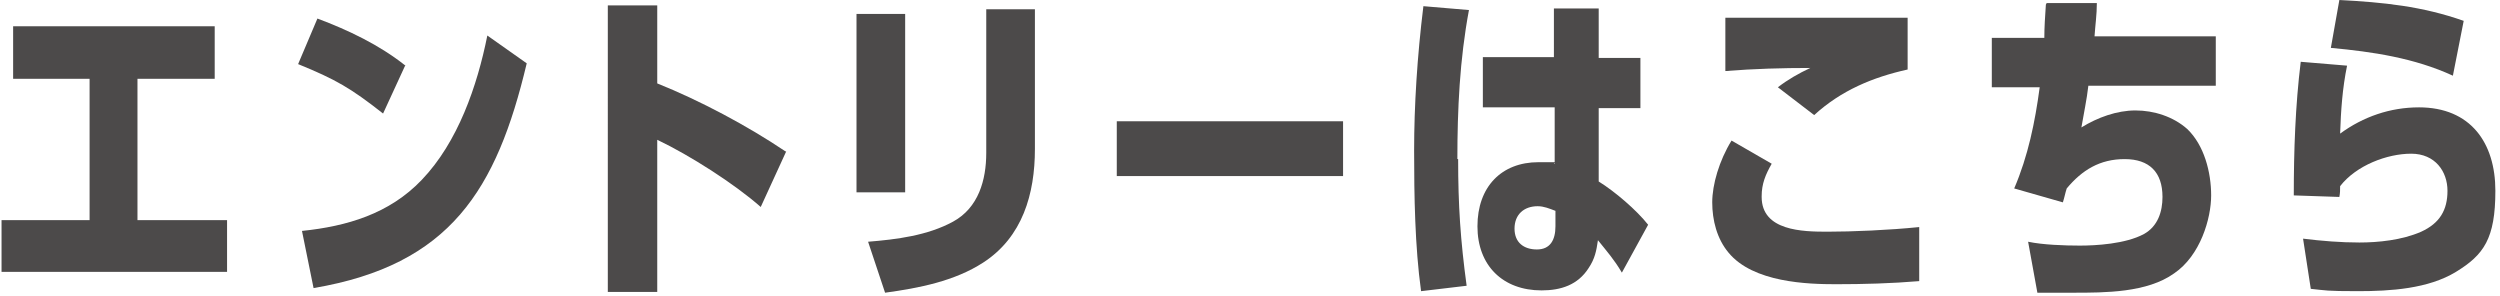
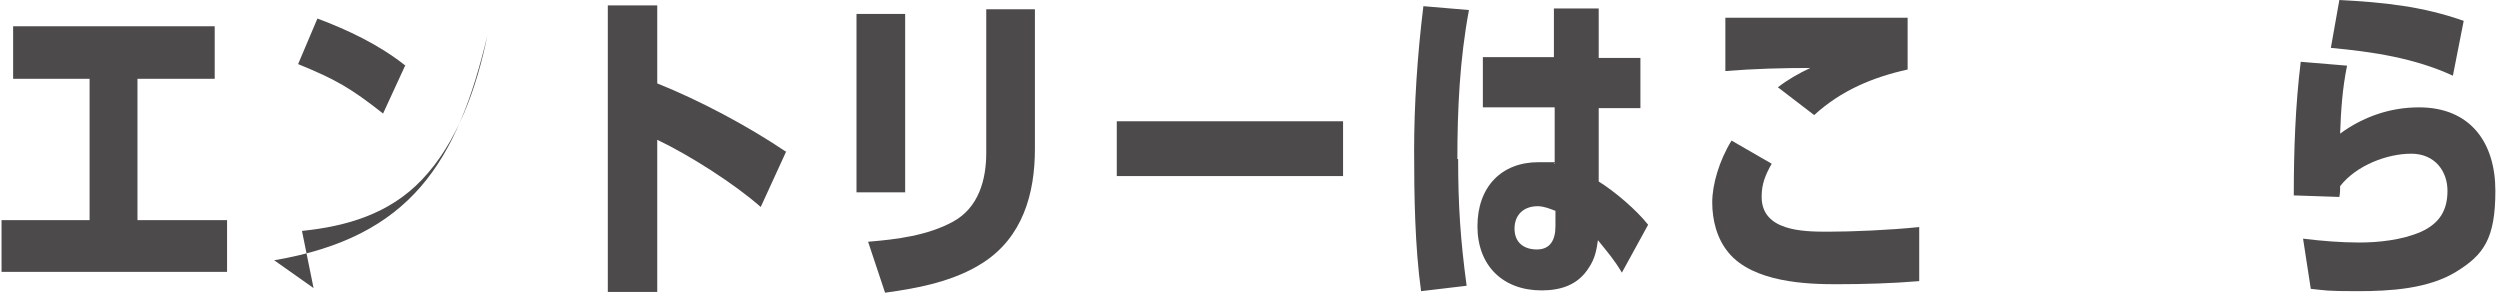
<svg xmlns="http://www.w3.org/2000/svg" id="_レイヤー_3" version="1.1" viewBox="0 0 323.7 38.3">
  <defs>
    <style>
      .st0 {
        fill: #4c4a4a;
      }
    </style>
  </defs>
  <path class="st0" d="M17.8,28.5h11.6v6.7H.2v-6.7h11.4V10.2H1.7V3.4h26.1v6.8h-10s0,18.3,0,18.3Z" />
-   <path class="st0" d="M52.5,8.4l-2.9,6.3c-4.2-3.3-6.1-4.4-11-6.4l2.5-5.9c4,1.5,8,3.4,11.4,6.1h0ZM40.6,37.3l-1.5-7.4c5.8-.6,11.3-2.2,15.5-6.6,4.7-4.9,7.2-12.2,8.5-18.7l5.1,3.6c-3.9,16.4-9.9,26.1-27.6,29.1h0Z" />
+   <path class="st0" d="M52.5,8.4l-2.9,6.3c-4.2-3.3-6.1-4.4-11-6.4l2.5-5.9c4,1.5,8,3.4,11.4,6.1h0ZM40.6,37.3l-1.5-7.4c5.8-.6,11.3-2.2,15.5-6.6,4.7-4.9,7.2-12.2,8.5-18.7c-3.9,16.4-9.9,26.1-27.6,29.1h0Z" />
  <path class="st0" d="M101.8,19.6l-3.3,7.2c-3.4-3-9.2-6.7-13.4-8.7v19.7h-6.4V.7h6.4v10.1c5.5,2.2,11.7,5.5,16.6,8.8Z" />
  <path class="st0" d="M117.2,24.9h-6.3V1.8h6.3v23.1ZM134,19.3c0,5.8-1.6,11.4-6.7,14.7-3.7,2.4-8.3,3.3-12.7,3.9l-2.2-6.6c3.7-.3,7.7-.8,11-2.6,3.3-1.8,4.3-5.4,4.3-8.9V1.2h6.3v18.2h0Z" />
  <path class="st0" d="M173.9,15.7v7.1h-29.3v-7.1s29.3,0,29.3,0Z" />
  <path class="st0" d="M188.8,20.6c0,6,.3,10.5,1.1,16.4l-5.9.7c-.8-5.8-.9-12.4-.9-18.2s.4-12.2,1.2-18.7l5.9.5c-1.2,6.4-1.5,12.9-1.5,19.3h0ZM201,1.1h6v6.4h5.4v6.5h-5.4v9.5c2.1,1.3,4.9,3.7,6.4,5.6l-3.4,6.2c-1-1.7-1.9-2.7-3.1-4.2-.2,1.4-.4,2.4-1.2,3.6-1.4,2.2-3.6,2.9-6.1,2.9-5,0-8.3-3.2-8.3-8.3s3.1-8.3,7.9-8.3,1.4,0,2.1.2v-7.3h-9.3v-6.5h9.2V1.1c0,0,0,0,0,0ZM199.1,26.7c-1.8,0-3,1.1-3,2.9s1.2,2.7,2.9,2.7,2.4-1.2,2.4-3v-2c-.8-.3-1.5-.6-2.3-.6Z" />
  <path class="st0" d="M228.1,25.5c0,4.4,5.3,4.5,8.5,4.5s8-.2,11.9-.6v7c-3.6.3-7.2.4-10.8.4s-10.7-.2-13.9-4.1c-1.5-1.8-2.1-4.2-2.1-6.5s.9-5.4,2.5-8l5.2,3c-.8,1.4-1.3,2.6-1.3,4.2h0ZM247,2.3v6.7c-4.5,1-8.6,2.7-12.1,5.9l-4.7-3.6c1.3-1,2.7-1.8,4.2-2.5-3.6,0-7.3.1-11,.4V2.3c6.6,0,15.8,0,23.6,0h0Z" />
-   <path class="st0" d="M265,.4h6.5c0,1.5-.2,2.8-.3,4.3h15.7v6.4h-16.5c-.2,1.8-.6,3.6-.9,5.4,2.1-1.3,4.6-2.2,7-2.2s4.9.8,6.7,2.4c2.2,2.1,3.1,5.6,3.1,8.6s-1.4,7.8-4.8,10.1c-3.5,2.5-8.9,2.5-13.1,2.5s-3,0-4.6,0l-1.2-6.6c1.9.4,4.7.5,6.7.5s5.9-.2,8.3-1.5c1.8-1,2.4-2.9,2.4-4.8,0-3.2-1.7-4.9-4.9-4.9s-5.5,1.4-7.5,3.8c-.2.6-.3,1.2-.5,1.8l-6.3-1.8c1.8-4.2,2.7-8.6,3.3-13.1h-6.2v-6.4h6.8c0-1.4.1-2.8.2-4.3h0Z" />
  <path class="st0" d="M313.2,13.9c6.7,0,9.9,4.6,9.9,10.8s-1.5,8.3-5.1,10.5c-3.6,2.2-8.5,2.5-12.7,2.5s-4.1-.1-6.1-.3l-1-6.5c2.4.3,4.9.5,7.3.5s5.5-.3,8-1.4c2.4-1.1,3.4-2.8,3.4-5.3s-1.6-4.8-4.7-4.8-7.1,1.5-9.2,4.2c0,.5,0,.9-.1,1.4l-5.9-.2c0-5.8.2-11.6.9-17.3l6,.5c-.6,2.9-.8,5.8-.9,8.8,3-2.2,6.5-3.4,10.2-3.4h0ZM319,2.7l-1.4,7.1c-5-2.3-10.4-3.1-15.8-3.6L302.9,0c5.7.3,10.7.8,16.1,2.7h0Z" />
</svg>